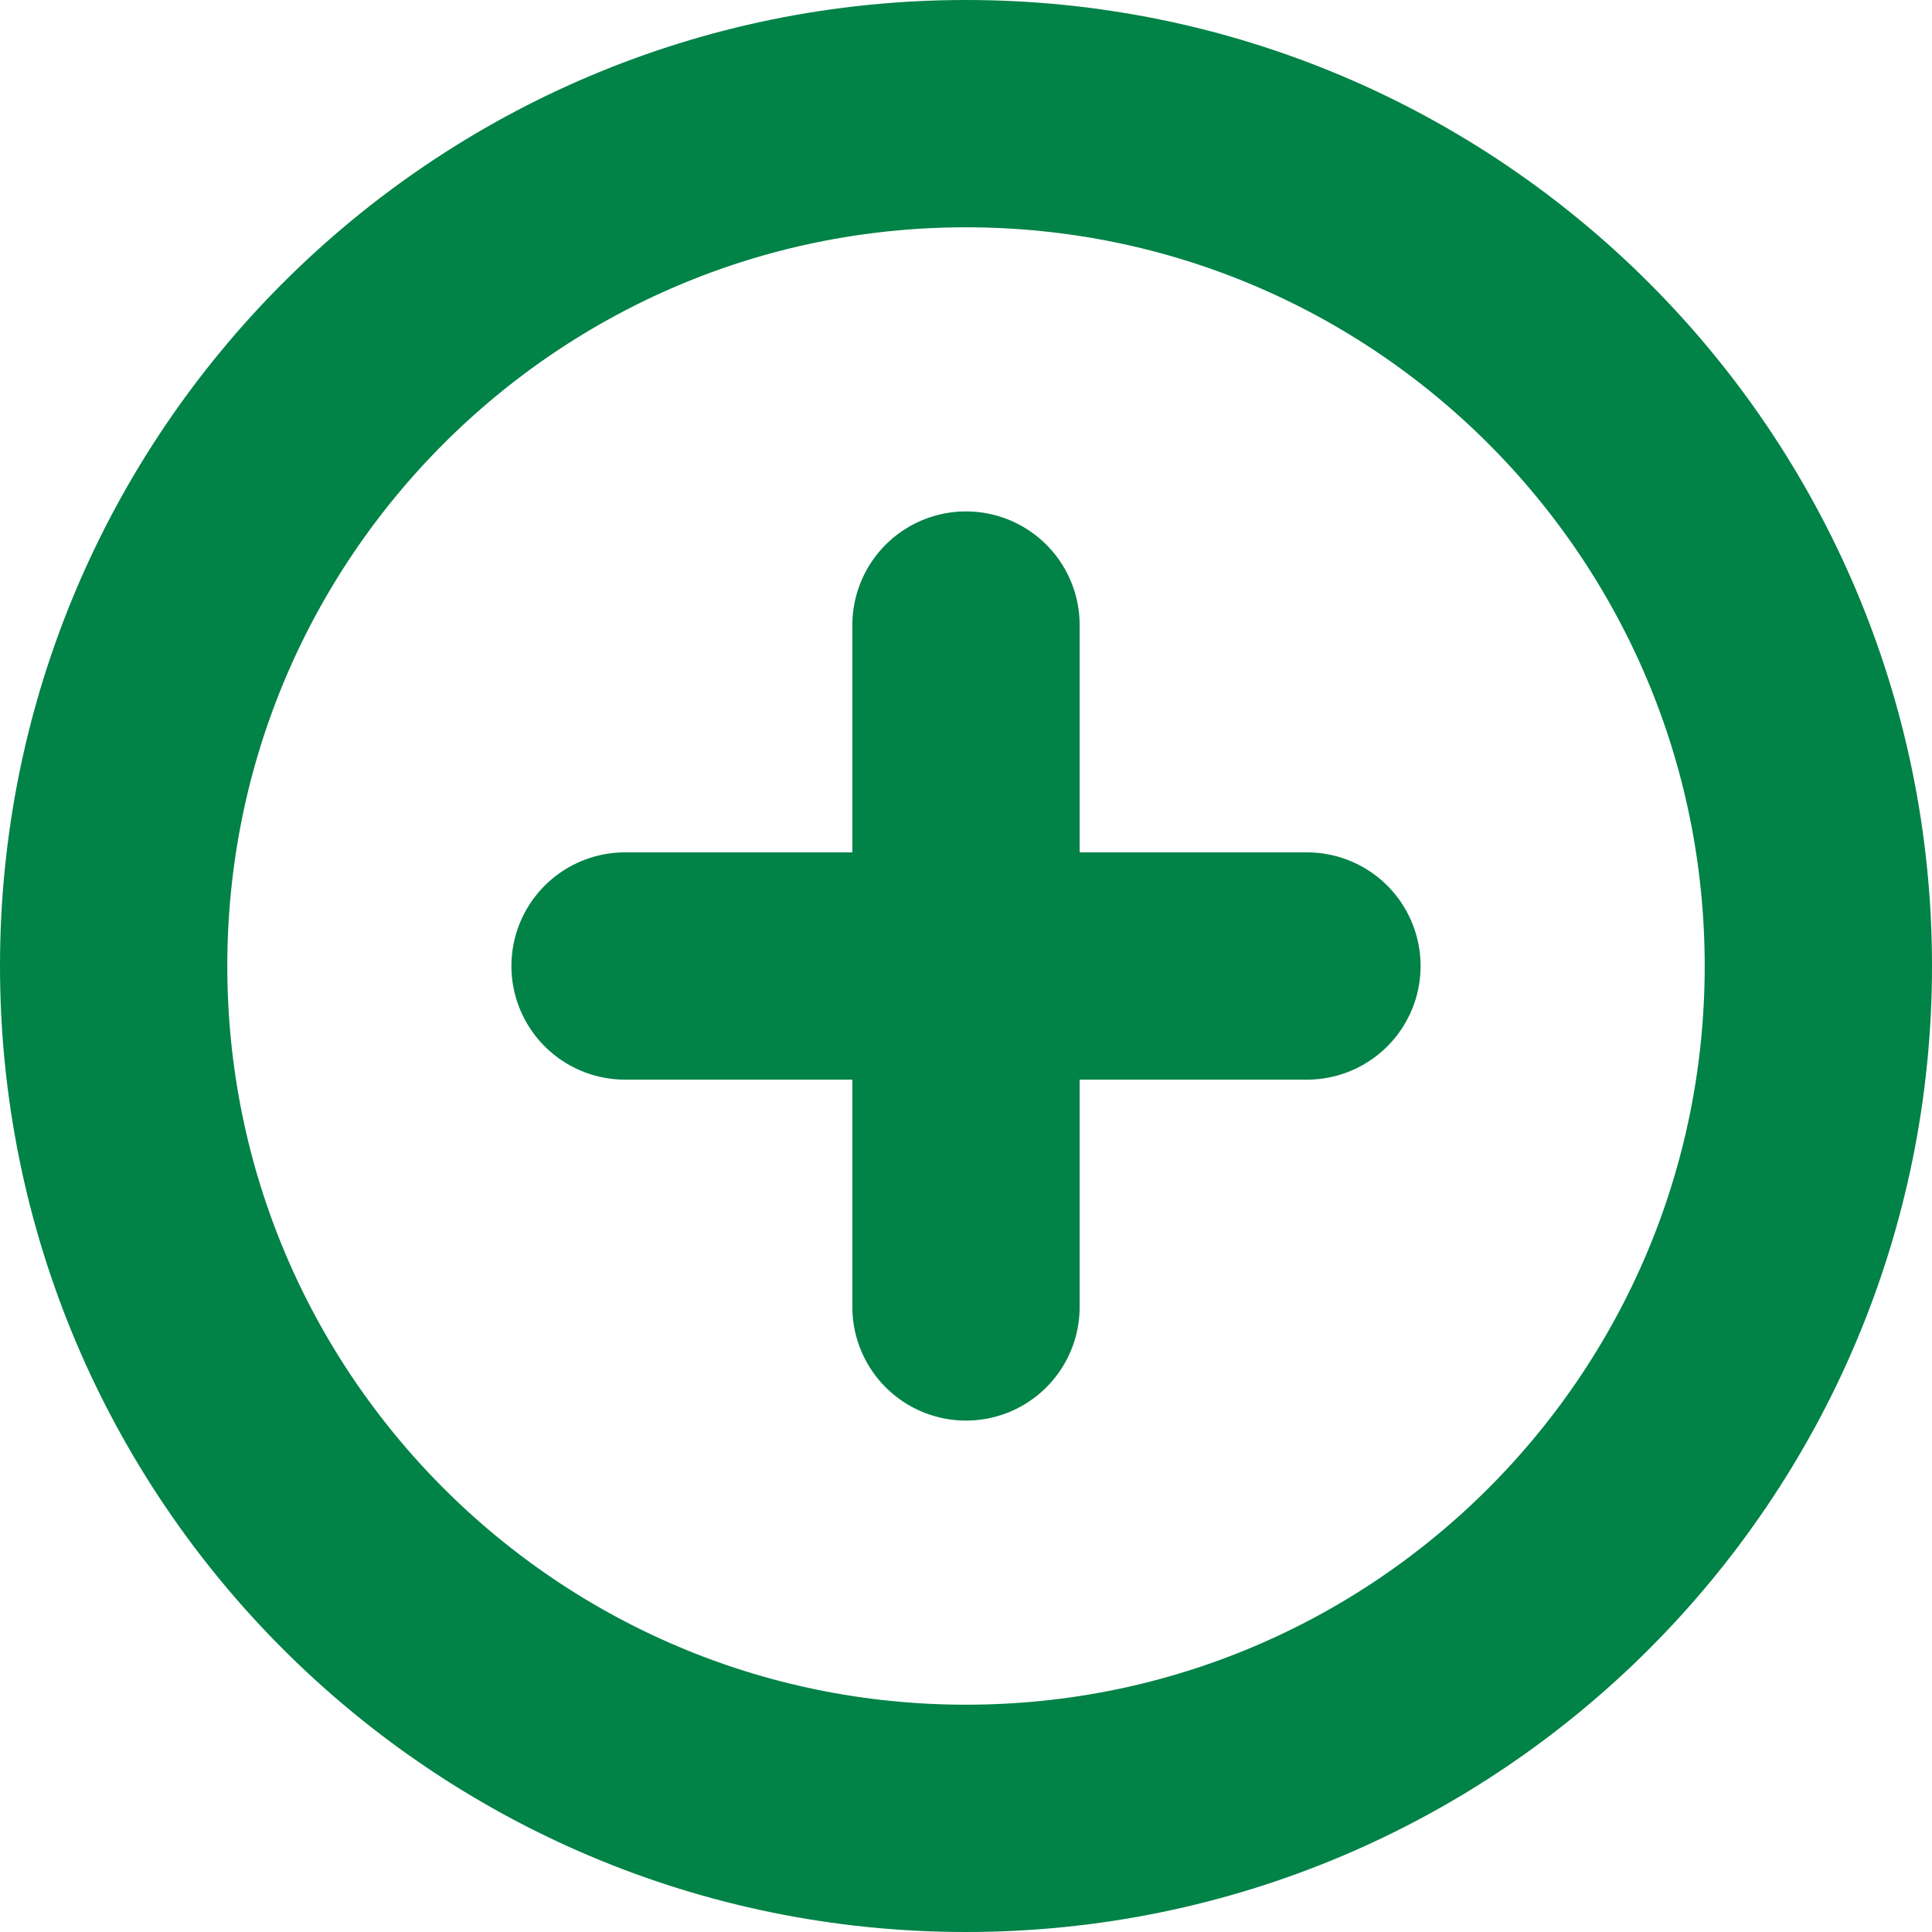
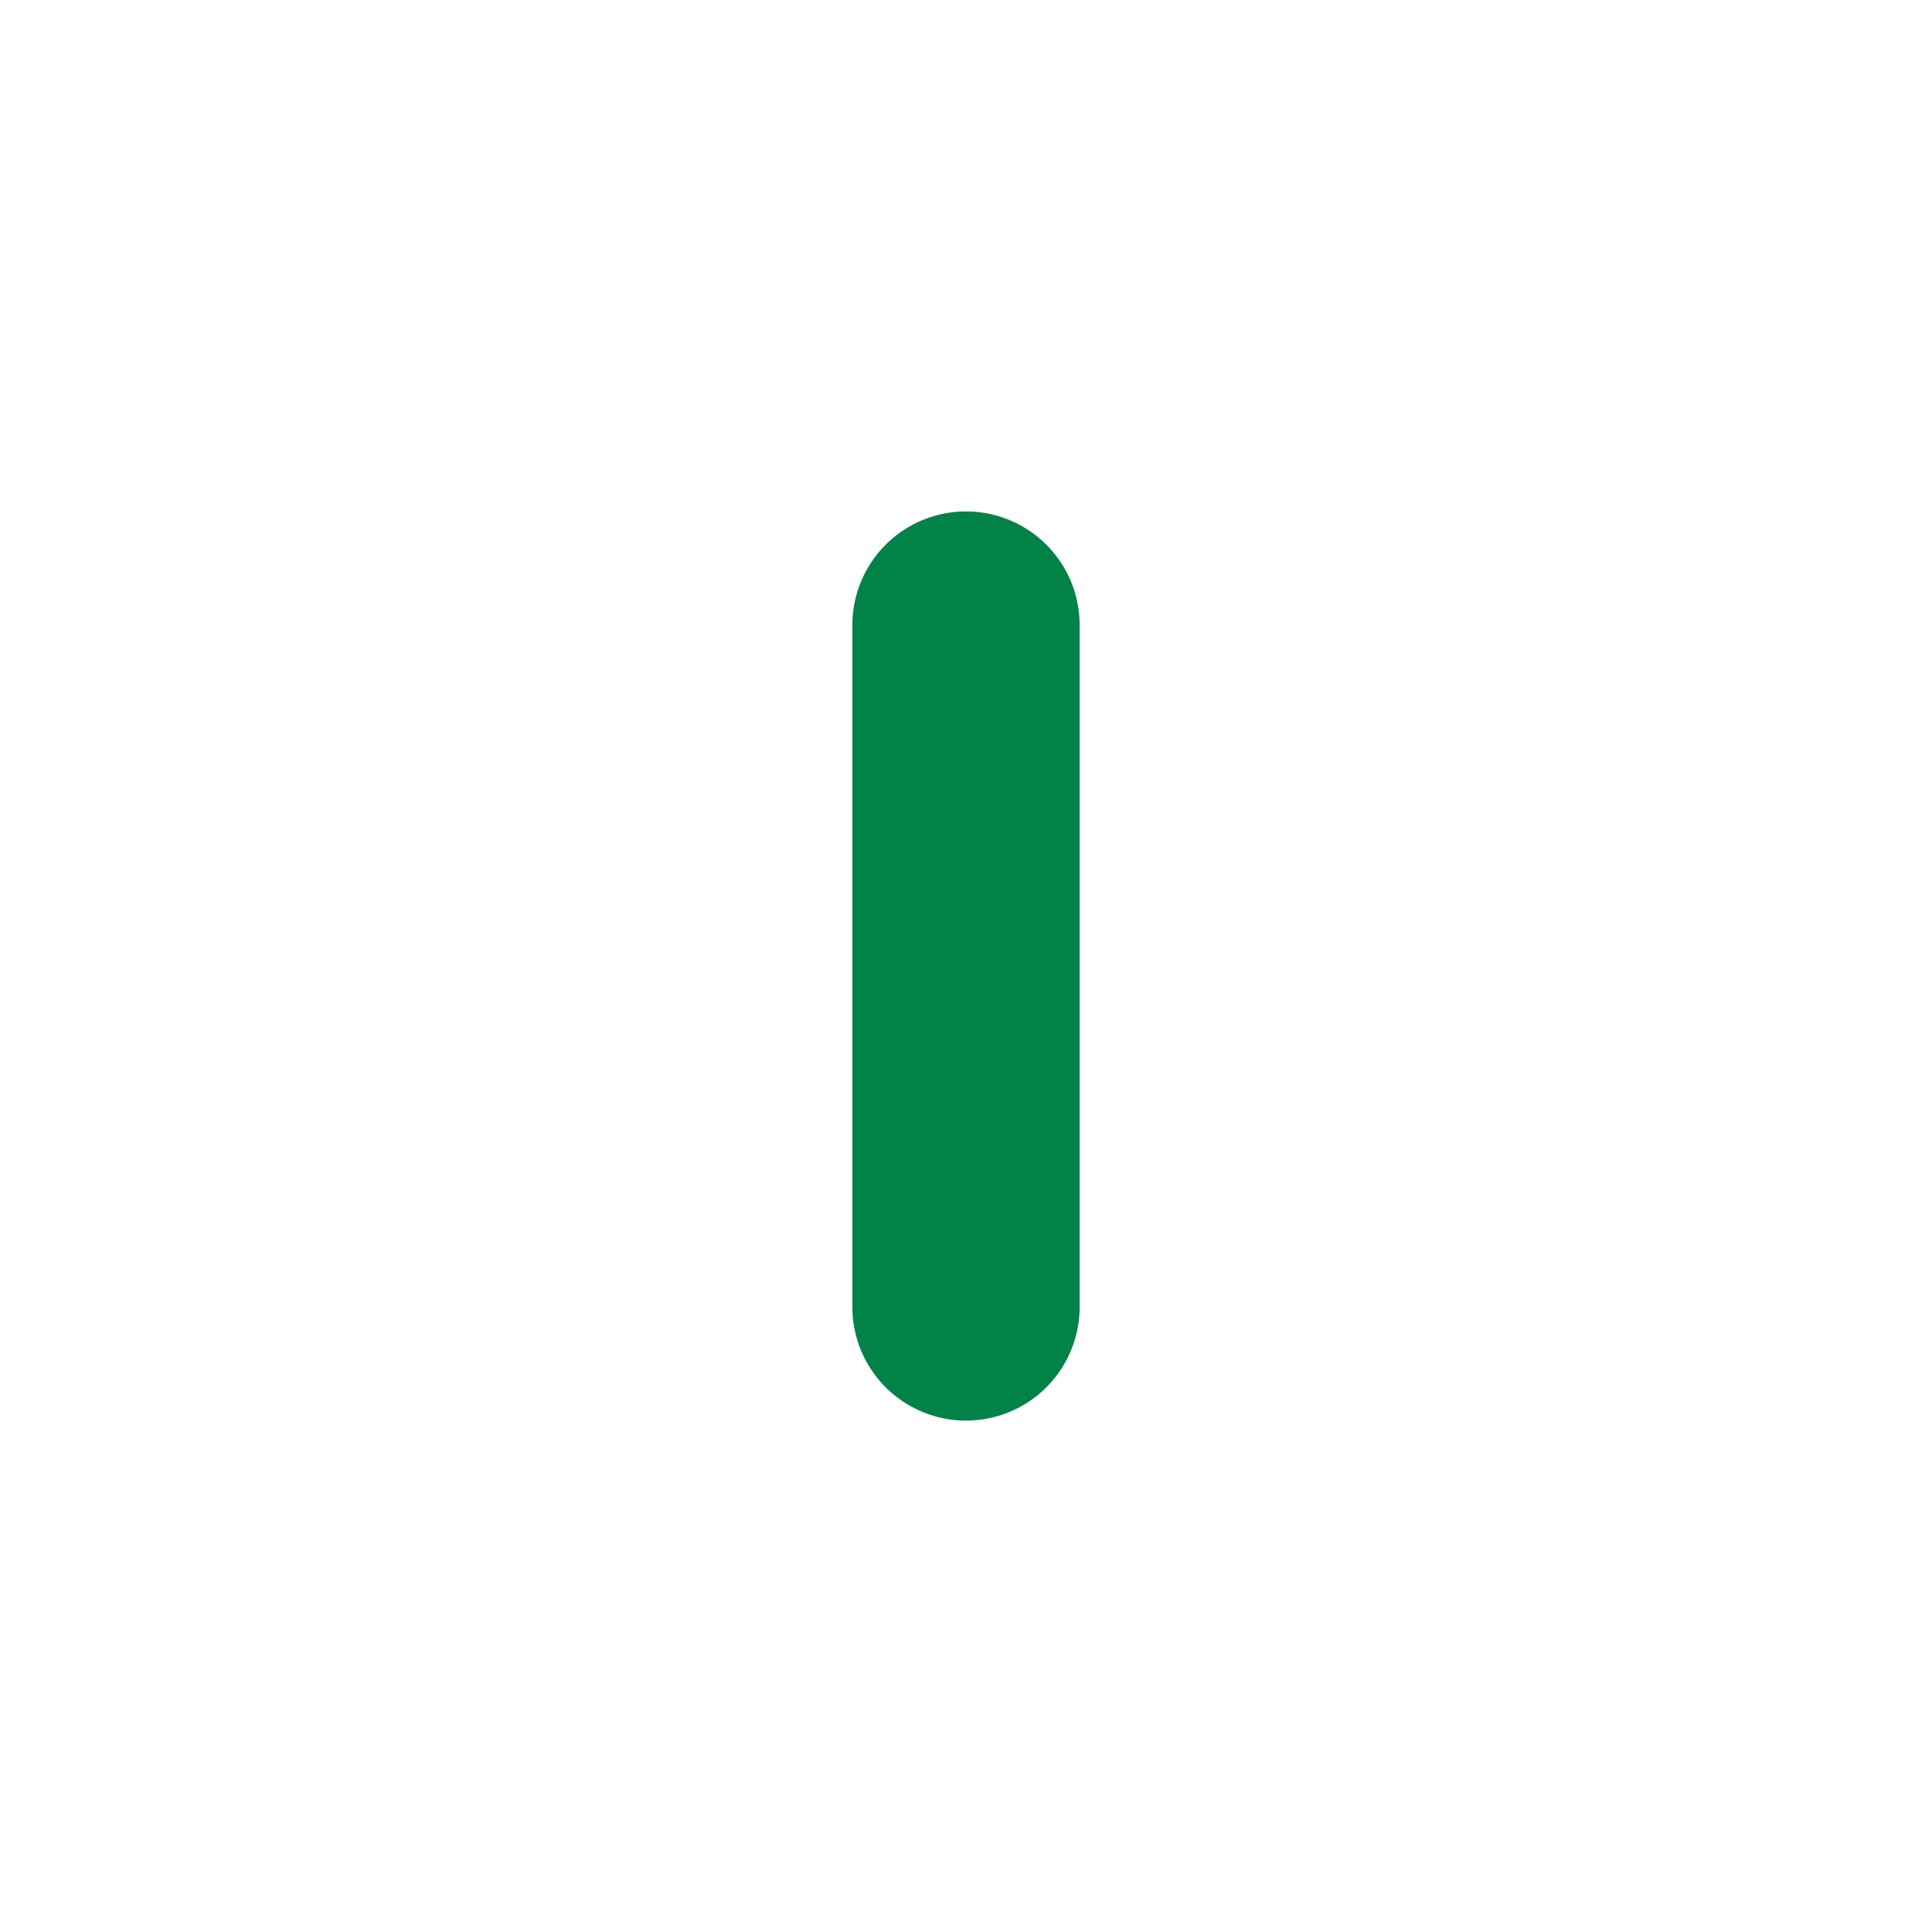
<svg xmlns="http://www.w3.org/2000/svg" width="17" height="17" viewBox="0 0 17 17" fill="none">
-   <path d="M8.5 16C12.642 16 16 12.642 16 8.5C16 4.358 12.642 1 8.5 1C4.358 1 1 4.358 1 8.5C1 12.642 4.358 16 8.5 16Z" stroke="#018247" stroke-width="2" stroke-linecap="round" stroke-linejoin="round" />
  <path d="M8.5 5.5V11.5" stroke="#018247" stroke-width="2" stroke-linecap="round" stroke-linejoin="round" />
-   <path d="M5.5 8.5H11.5" stroke="#018247" stroke-width="2" stroke-linecap="round" stroke-linejoin="round" />
</svg>